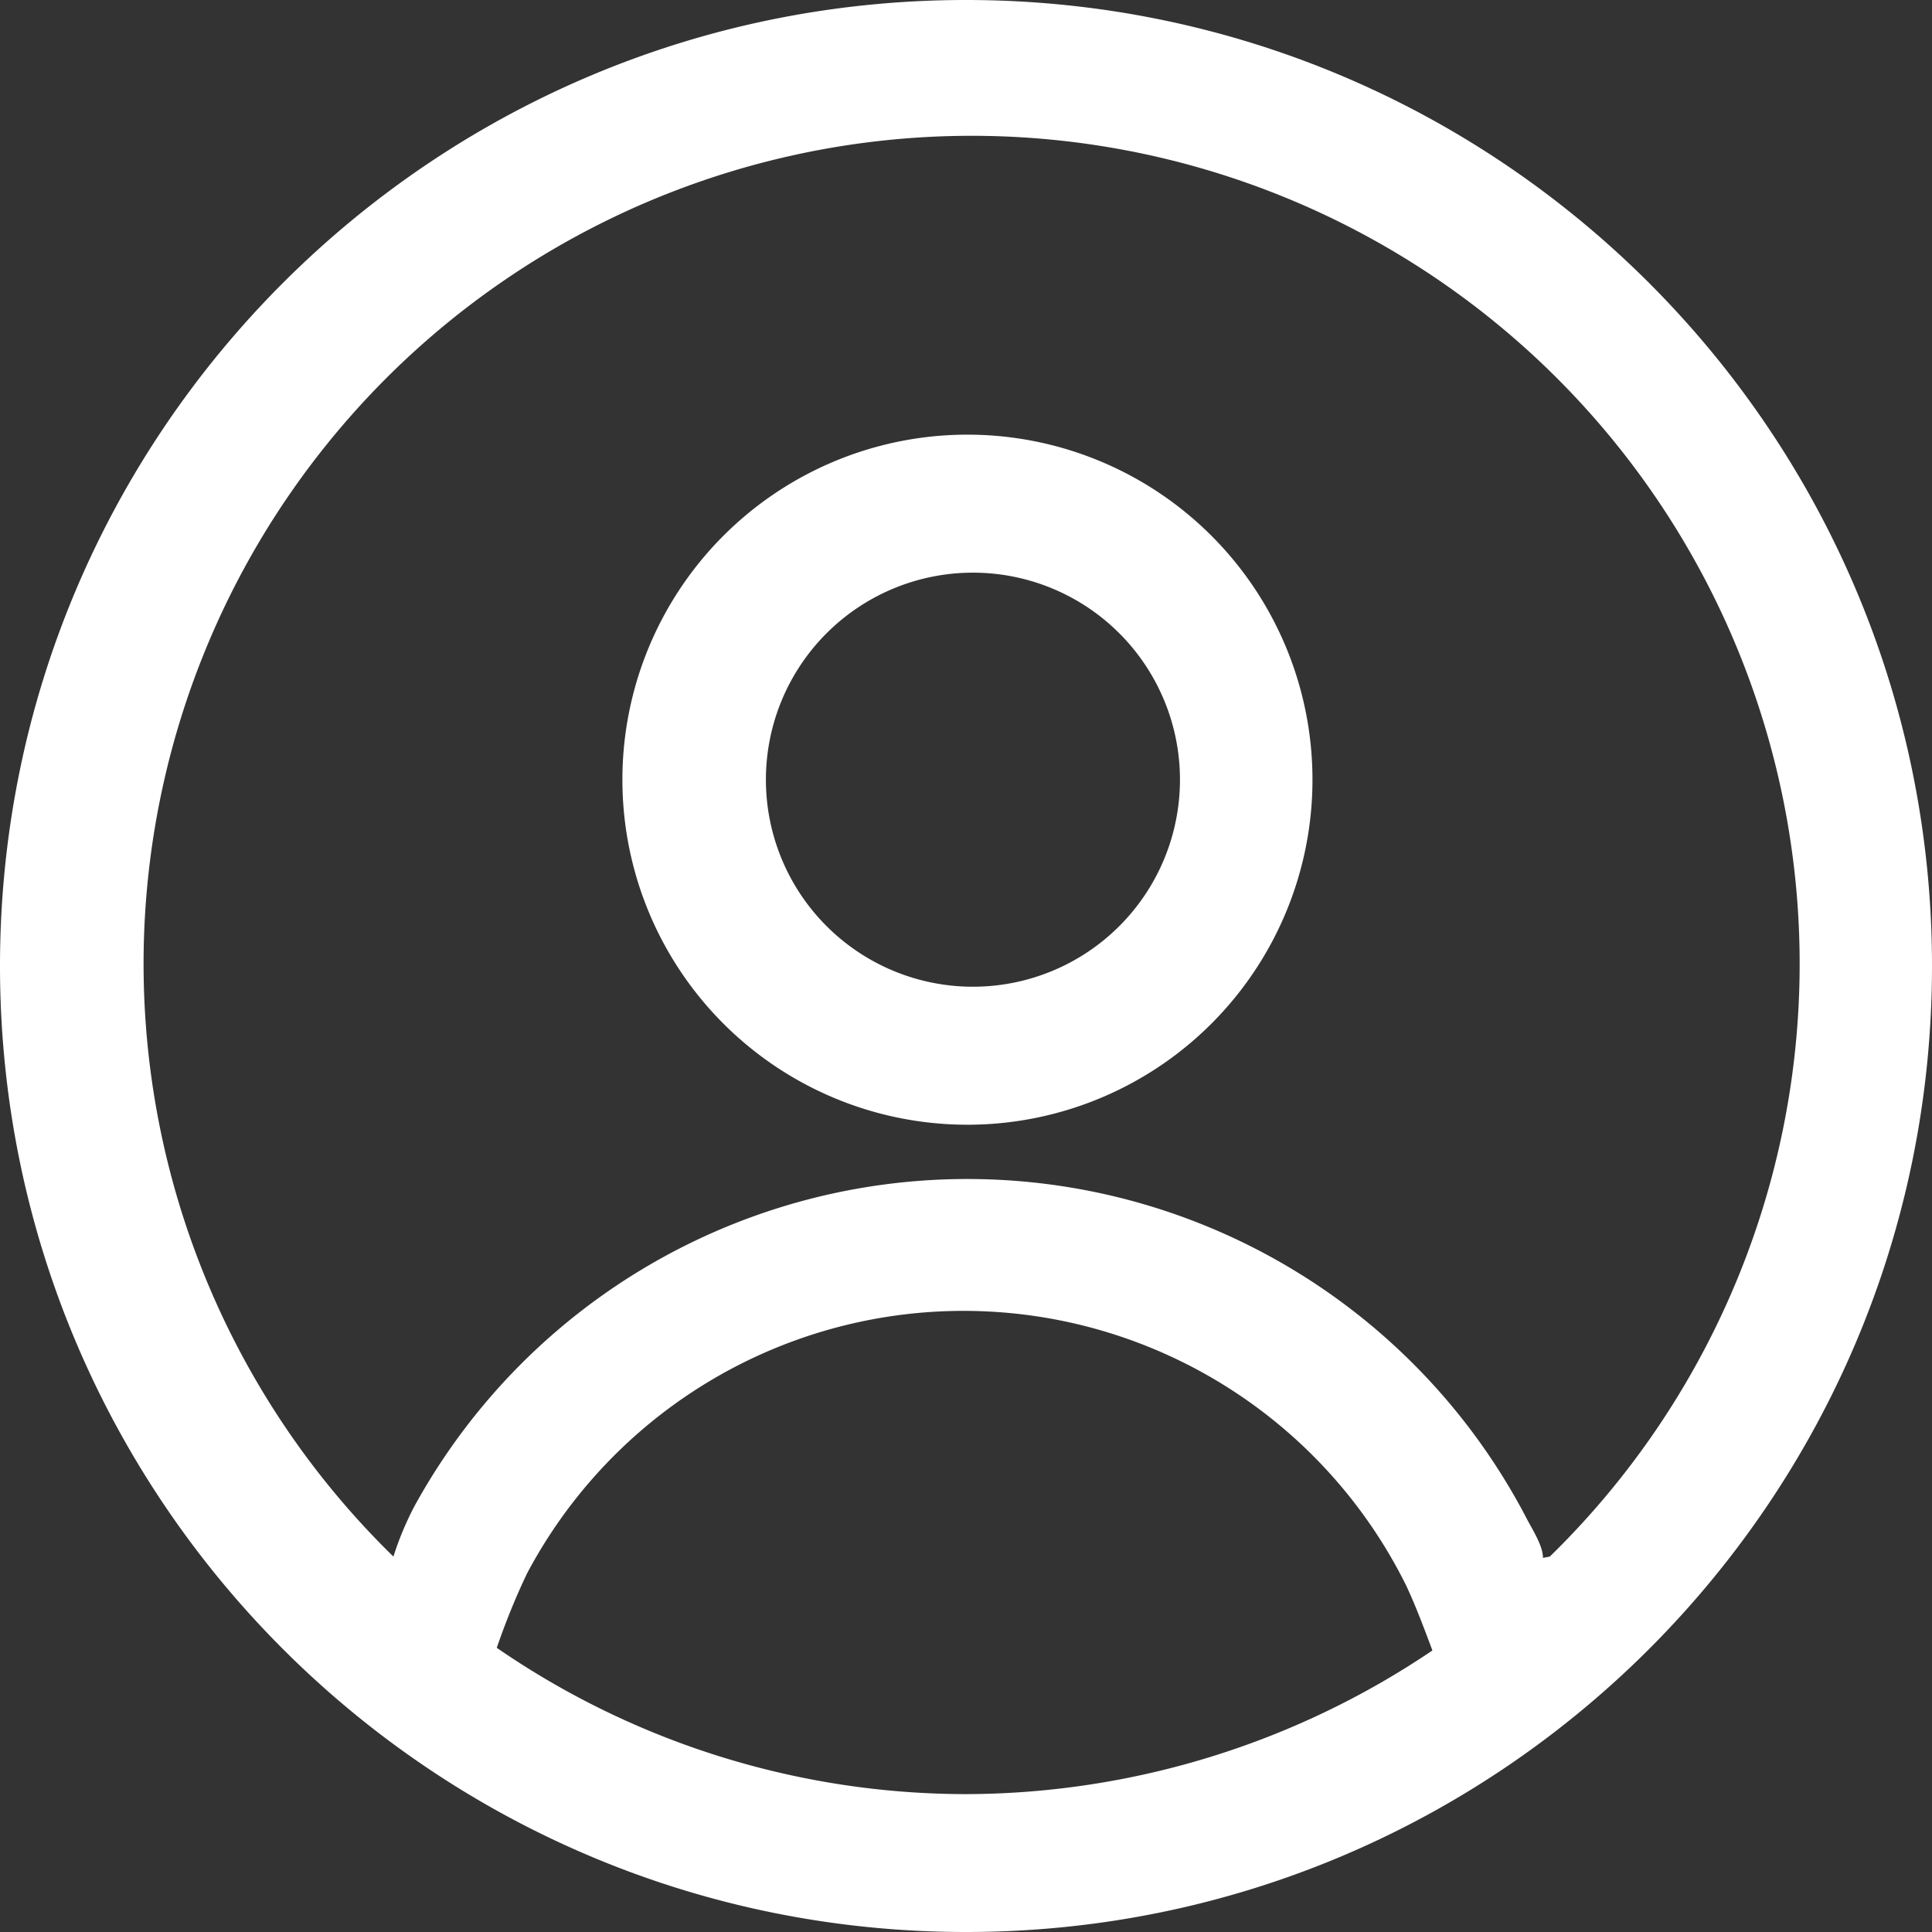
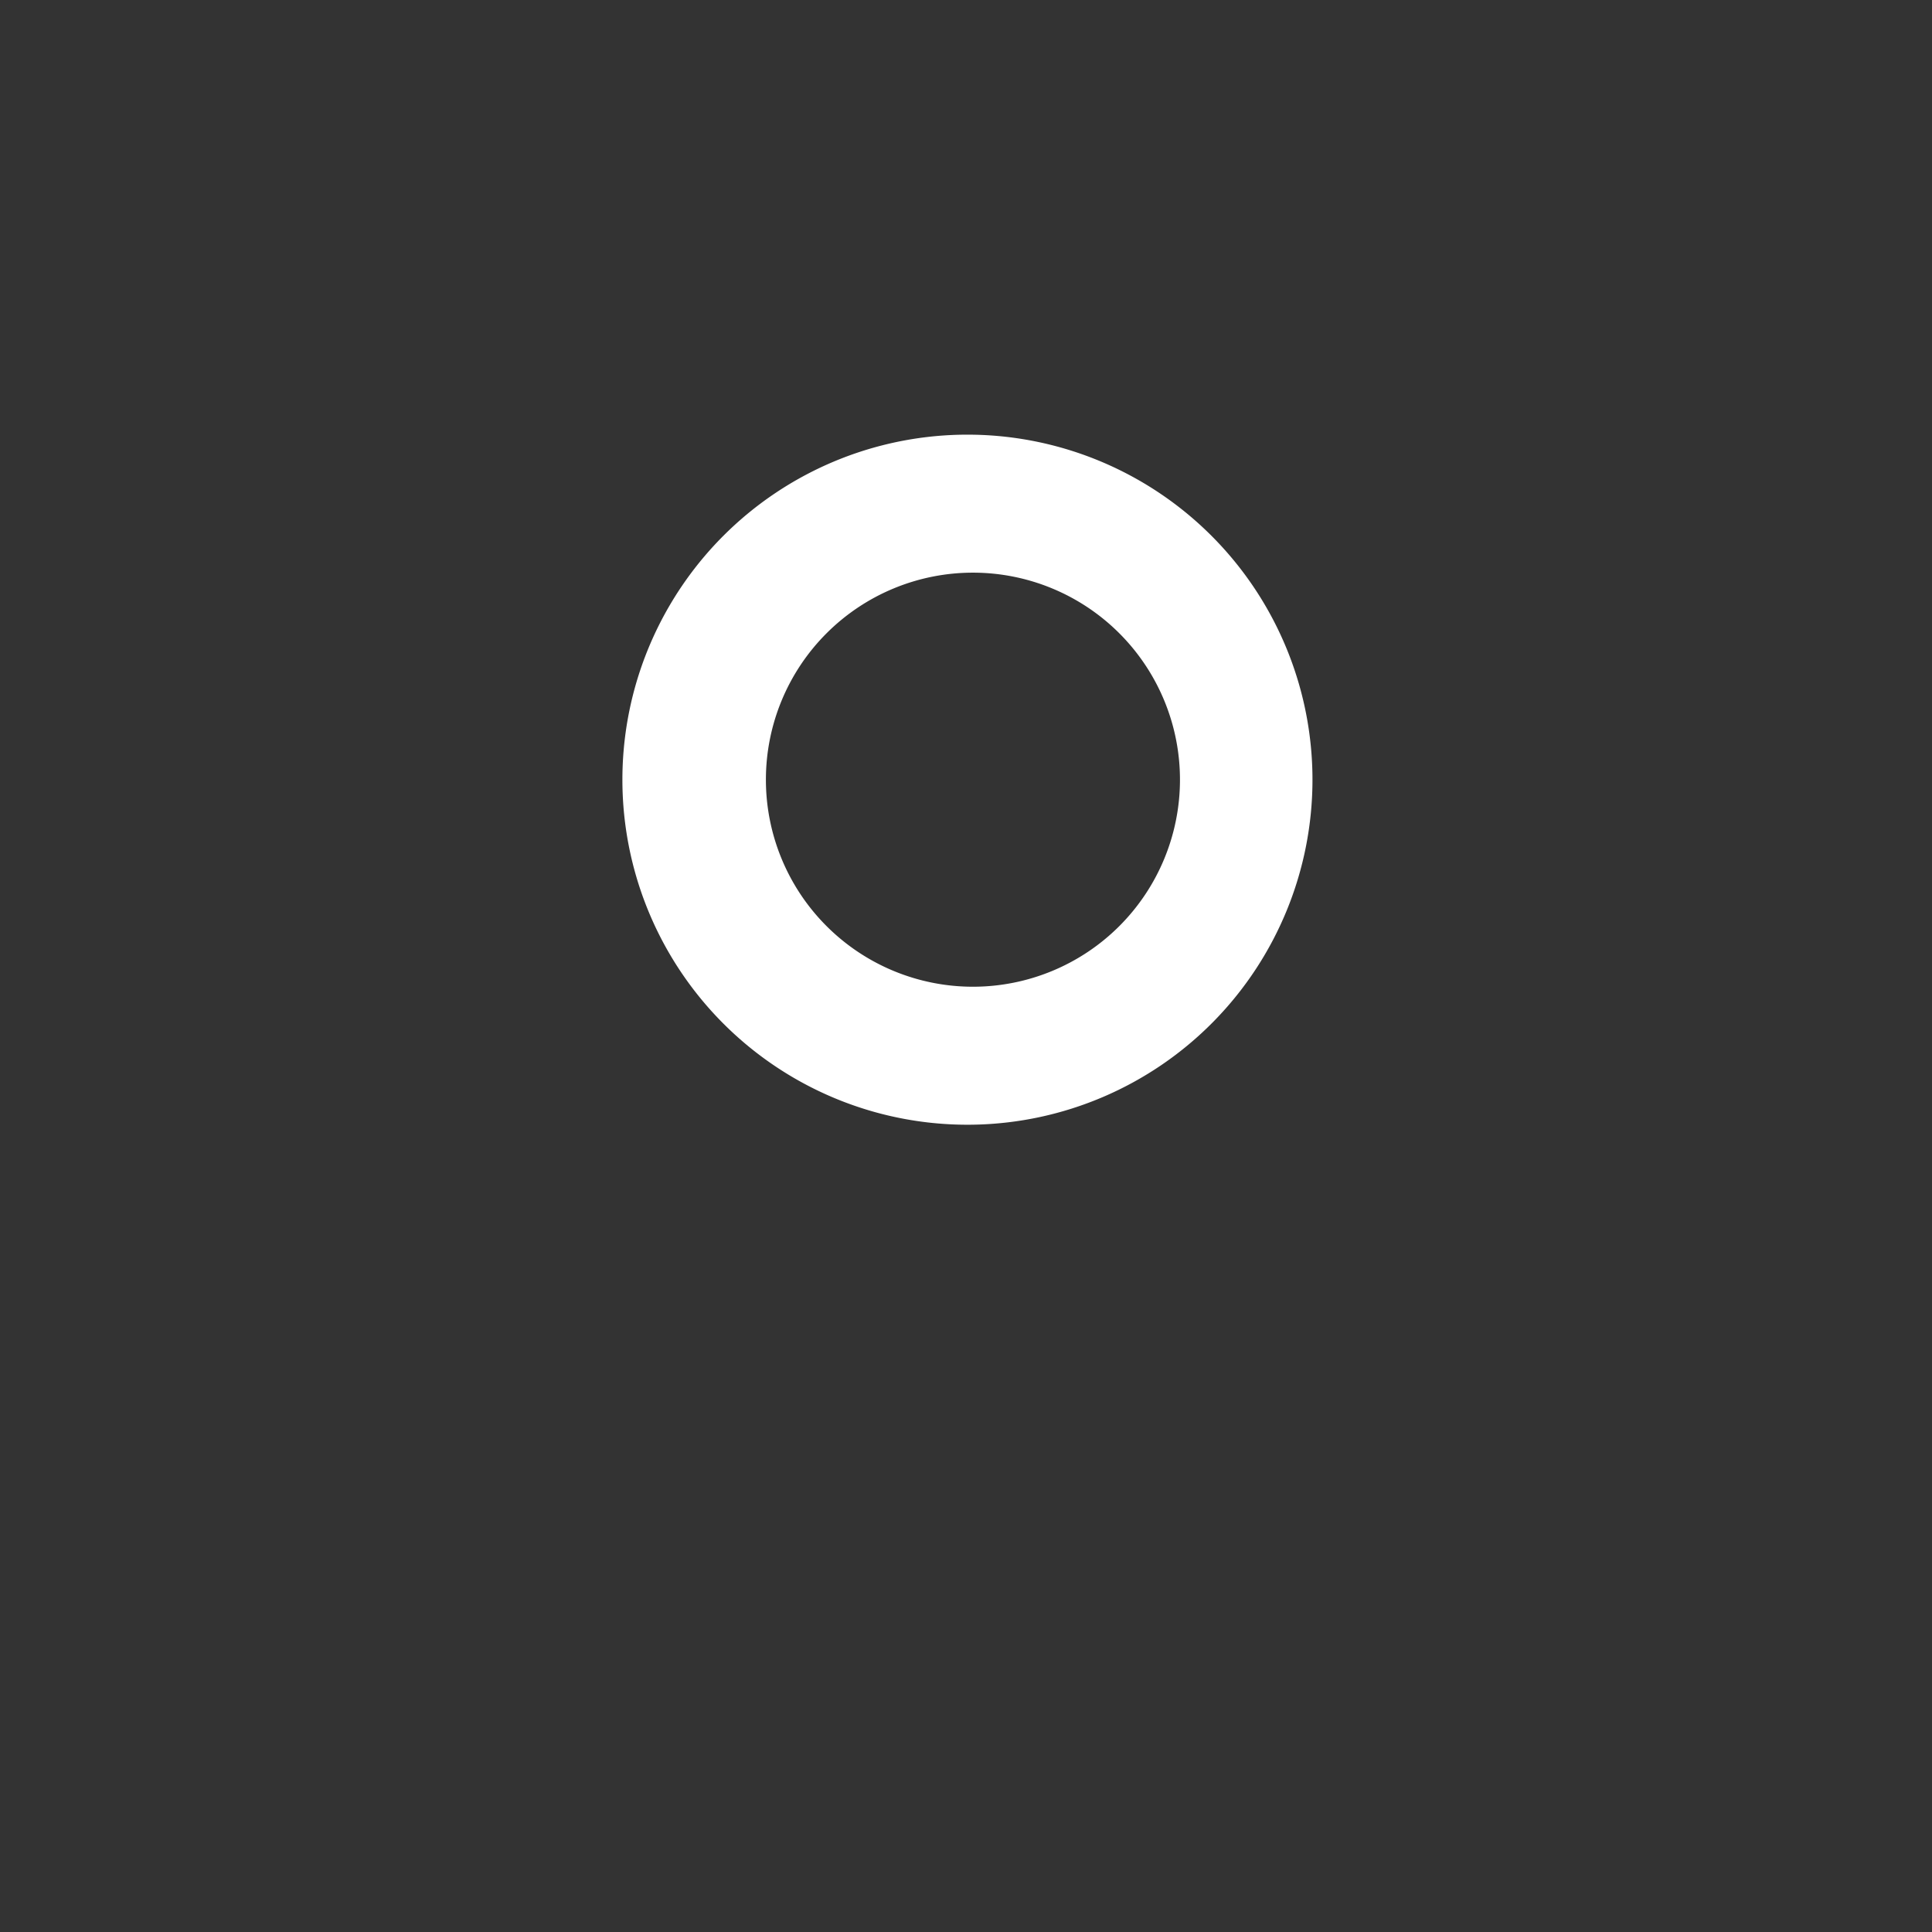
<svg xmlns="http://www.w3.org/2000/svg" width="22" height="22" viewBox="0 0 22 22">
  <rect x="0" y="0" width="22" height="22" fill="#333333" stroke="none" />
  <g fill="#FFF" fill-rule="nonzero">
    <path d="M11.079 4.95a3.929 3.929 0 1 0 0 7.857 3.929 3.929 0 0 0 0-7.857zm0 6.286a2.357 2.357 0 1 1 0-4.715 2.357 2.357 0 0 1 0 4.715z" />
-     <path d="M11 0C4.925 0 0 4.925 0 11s4.925 11 11 11 11-4.925 11-11S17.075 0 11 0zM5.657 18.763c.1-.29.214-.573.346-.849a5.626 5.626 0 0 1 10.01.142c.11.235.204.487.298.738A9.523 9.523 0 0 1 11 20.43a9.429 9.429 0 0 1-5.343-1.666zM17.57 17.74c0-.125-.095-.282-.173-.424a7.181 7.181 0 0 0-12.682-.157c-.094.181-.173.37-.235.566a9.429 9.429 0 1 1 13.168 0l-.078.015z" />
  </g>
</svg>